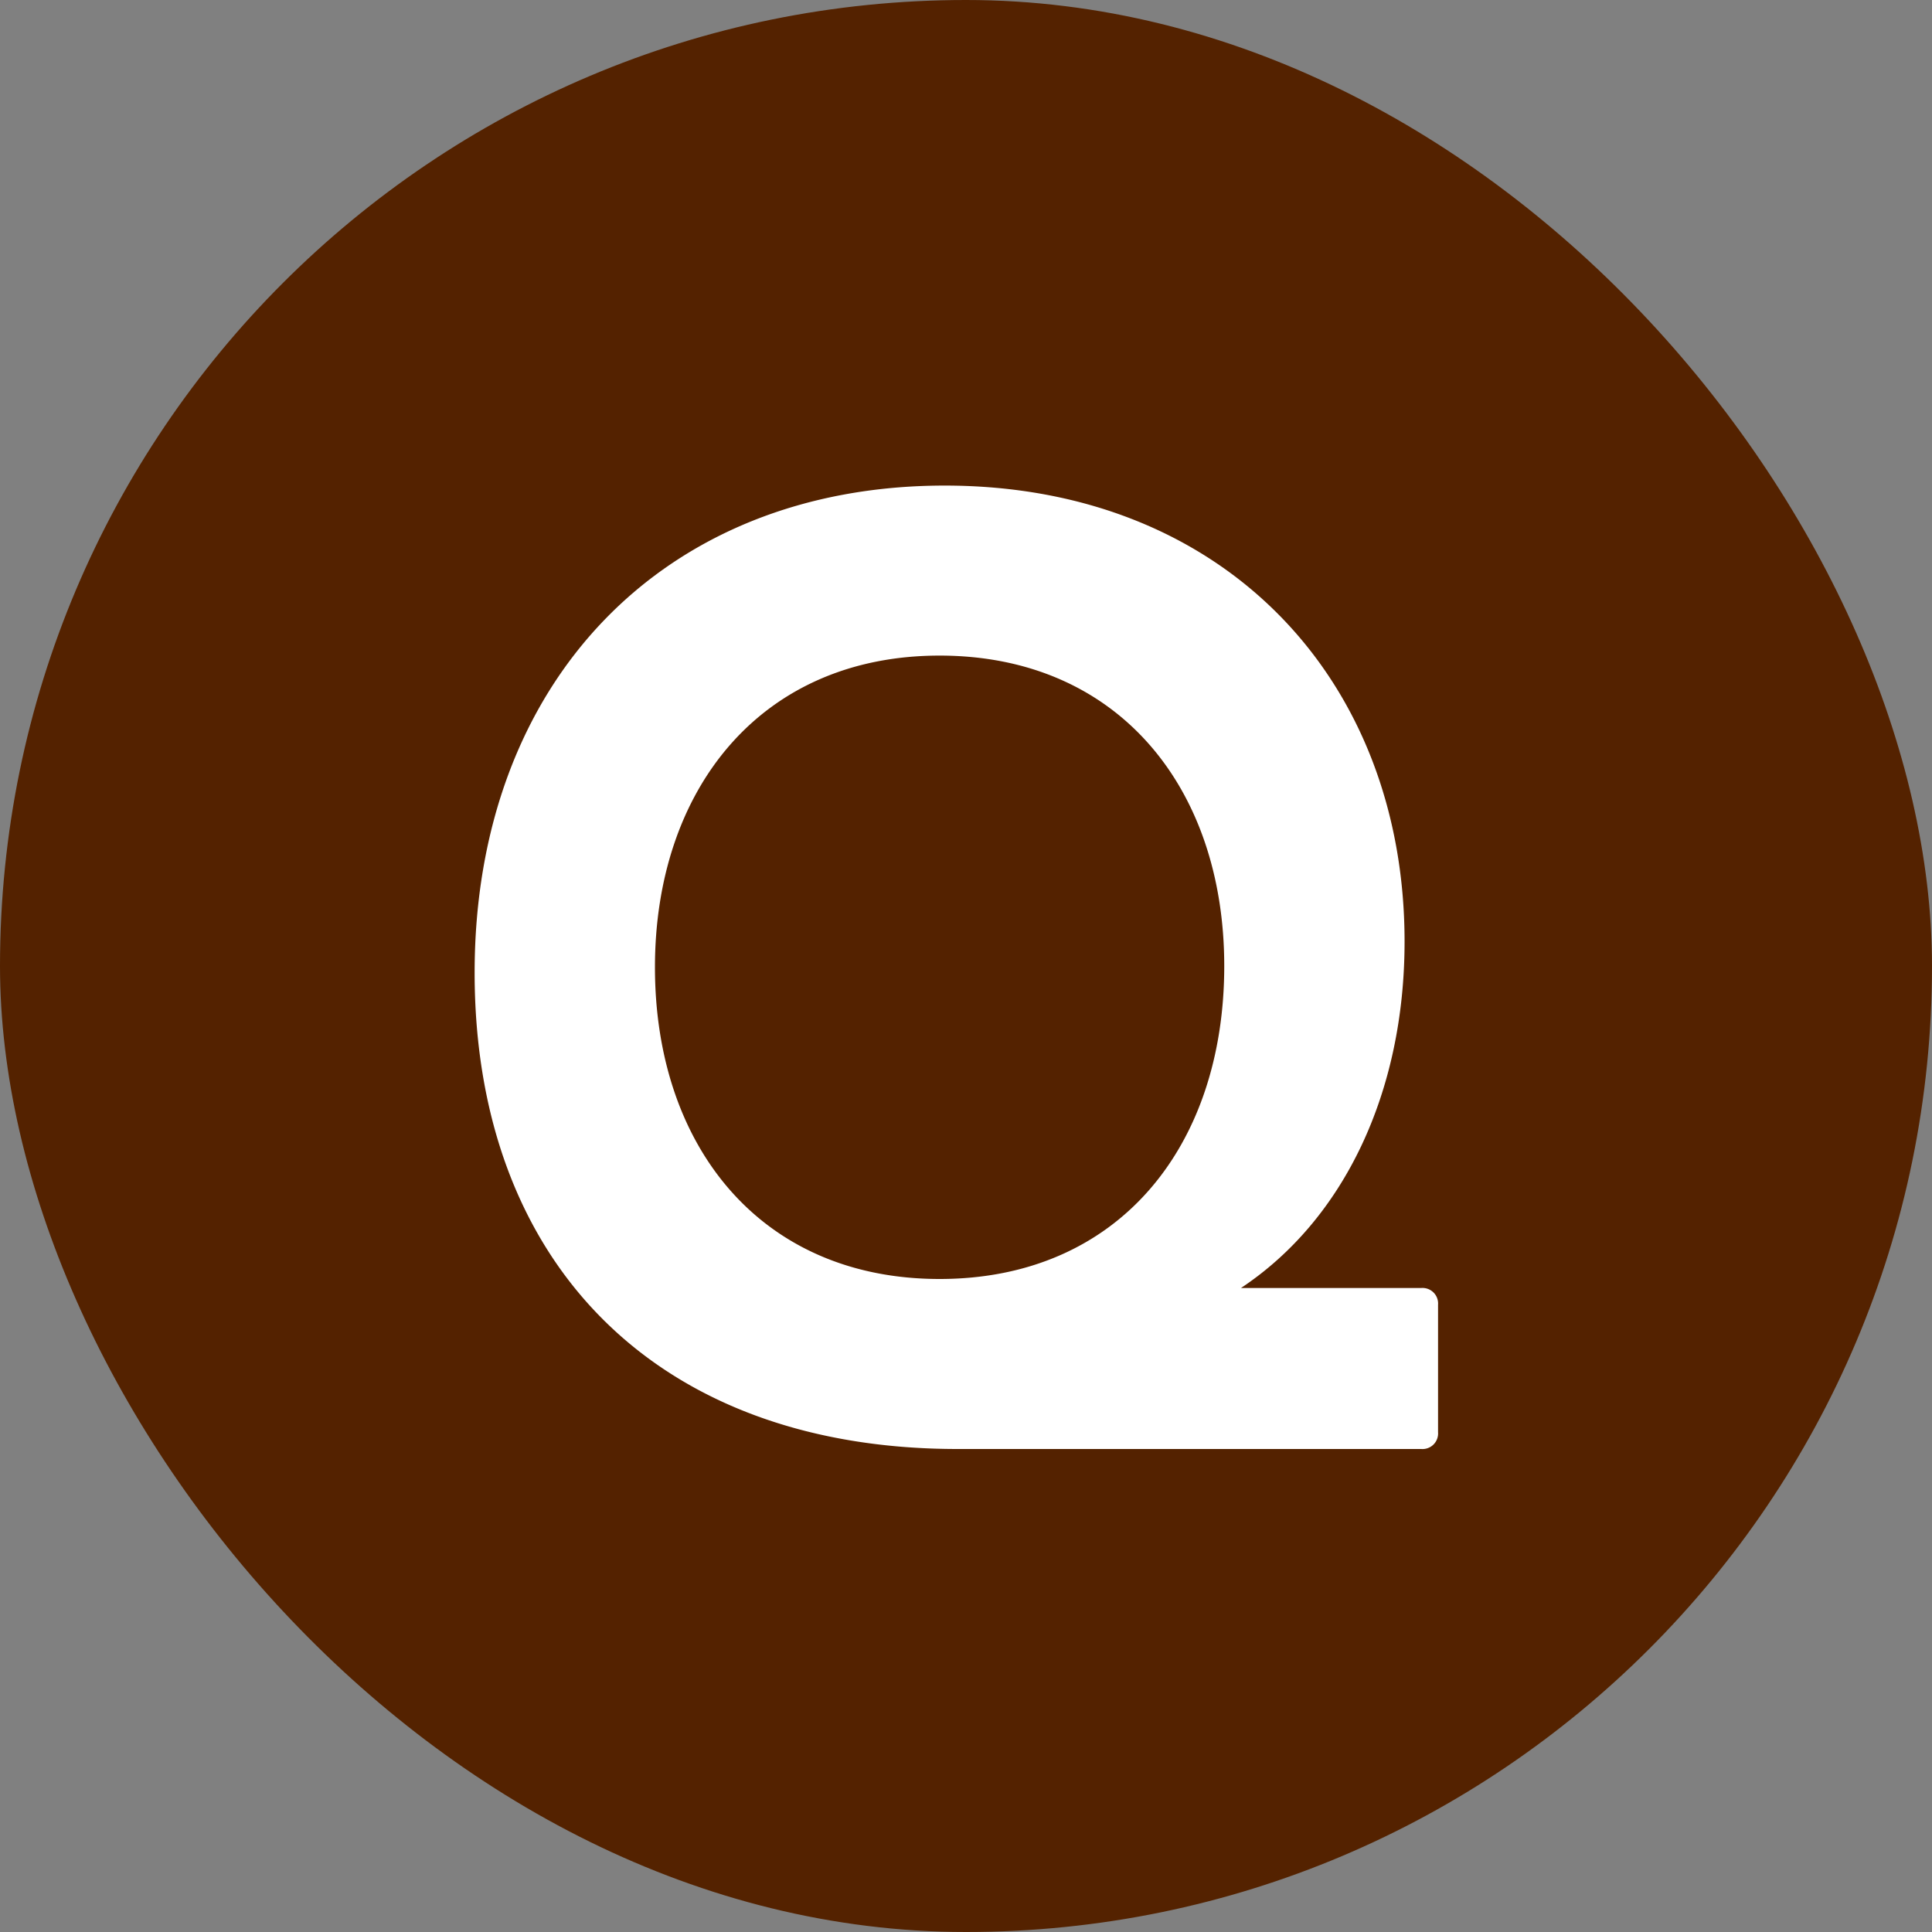
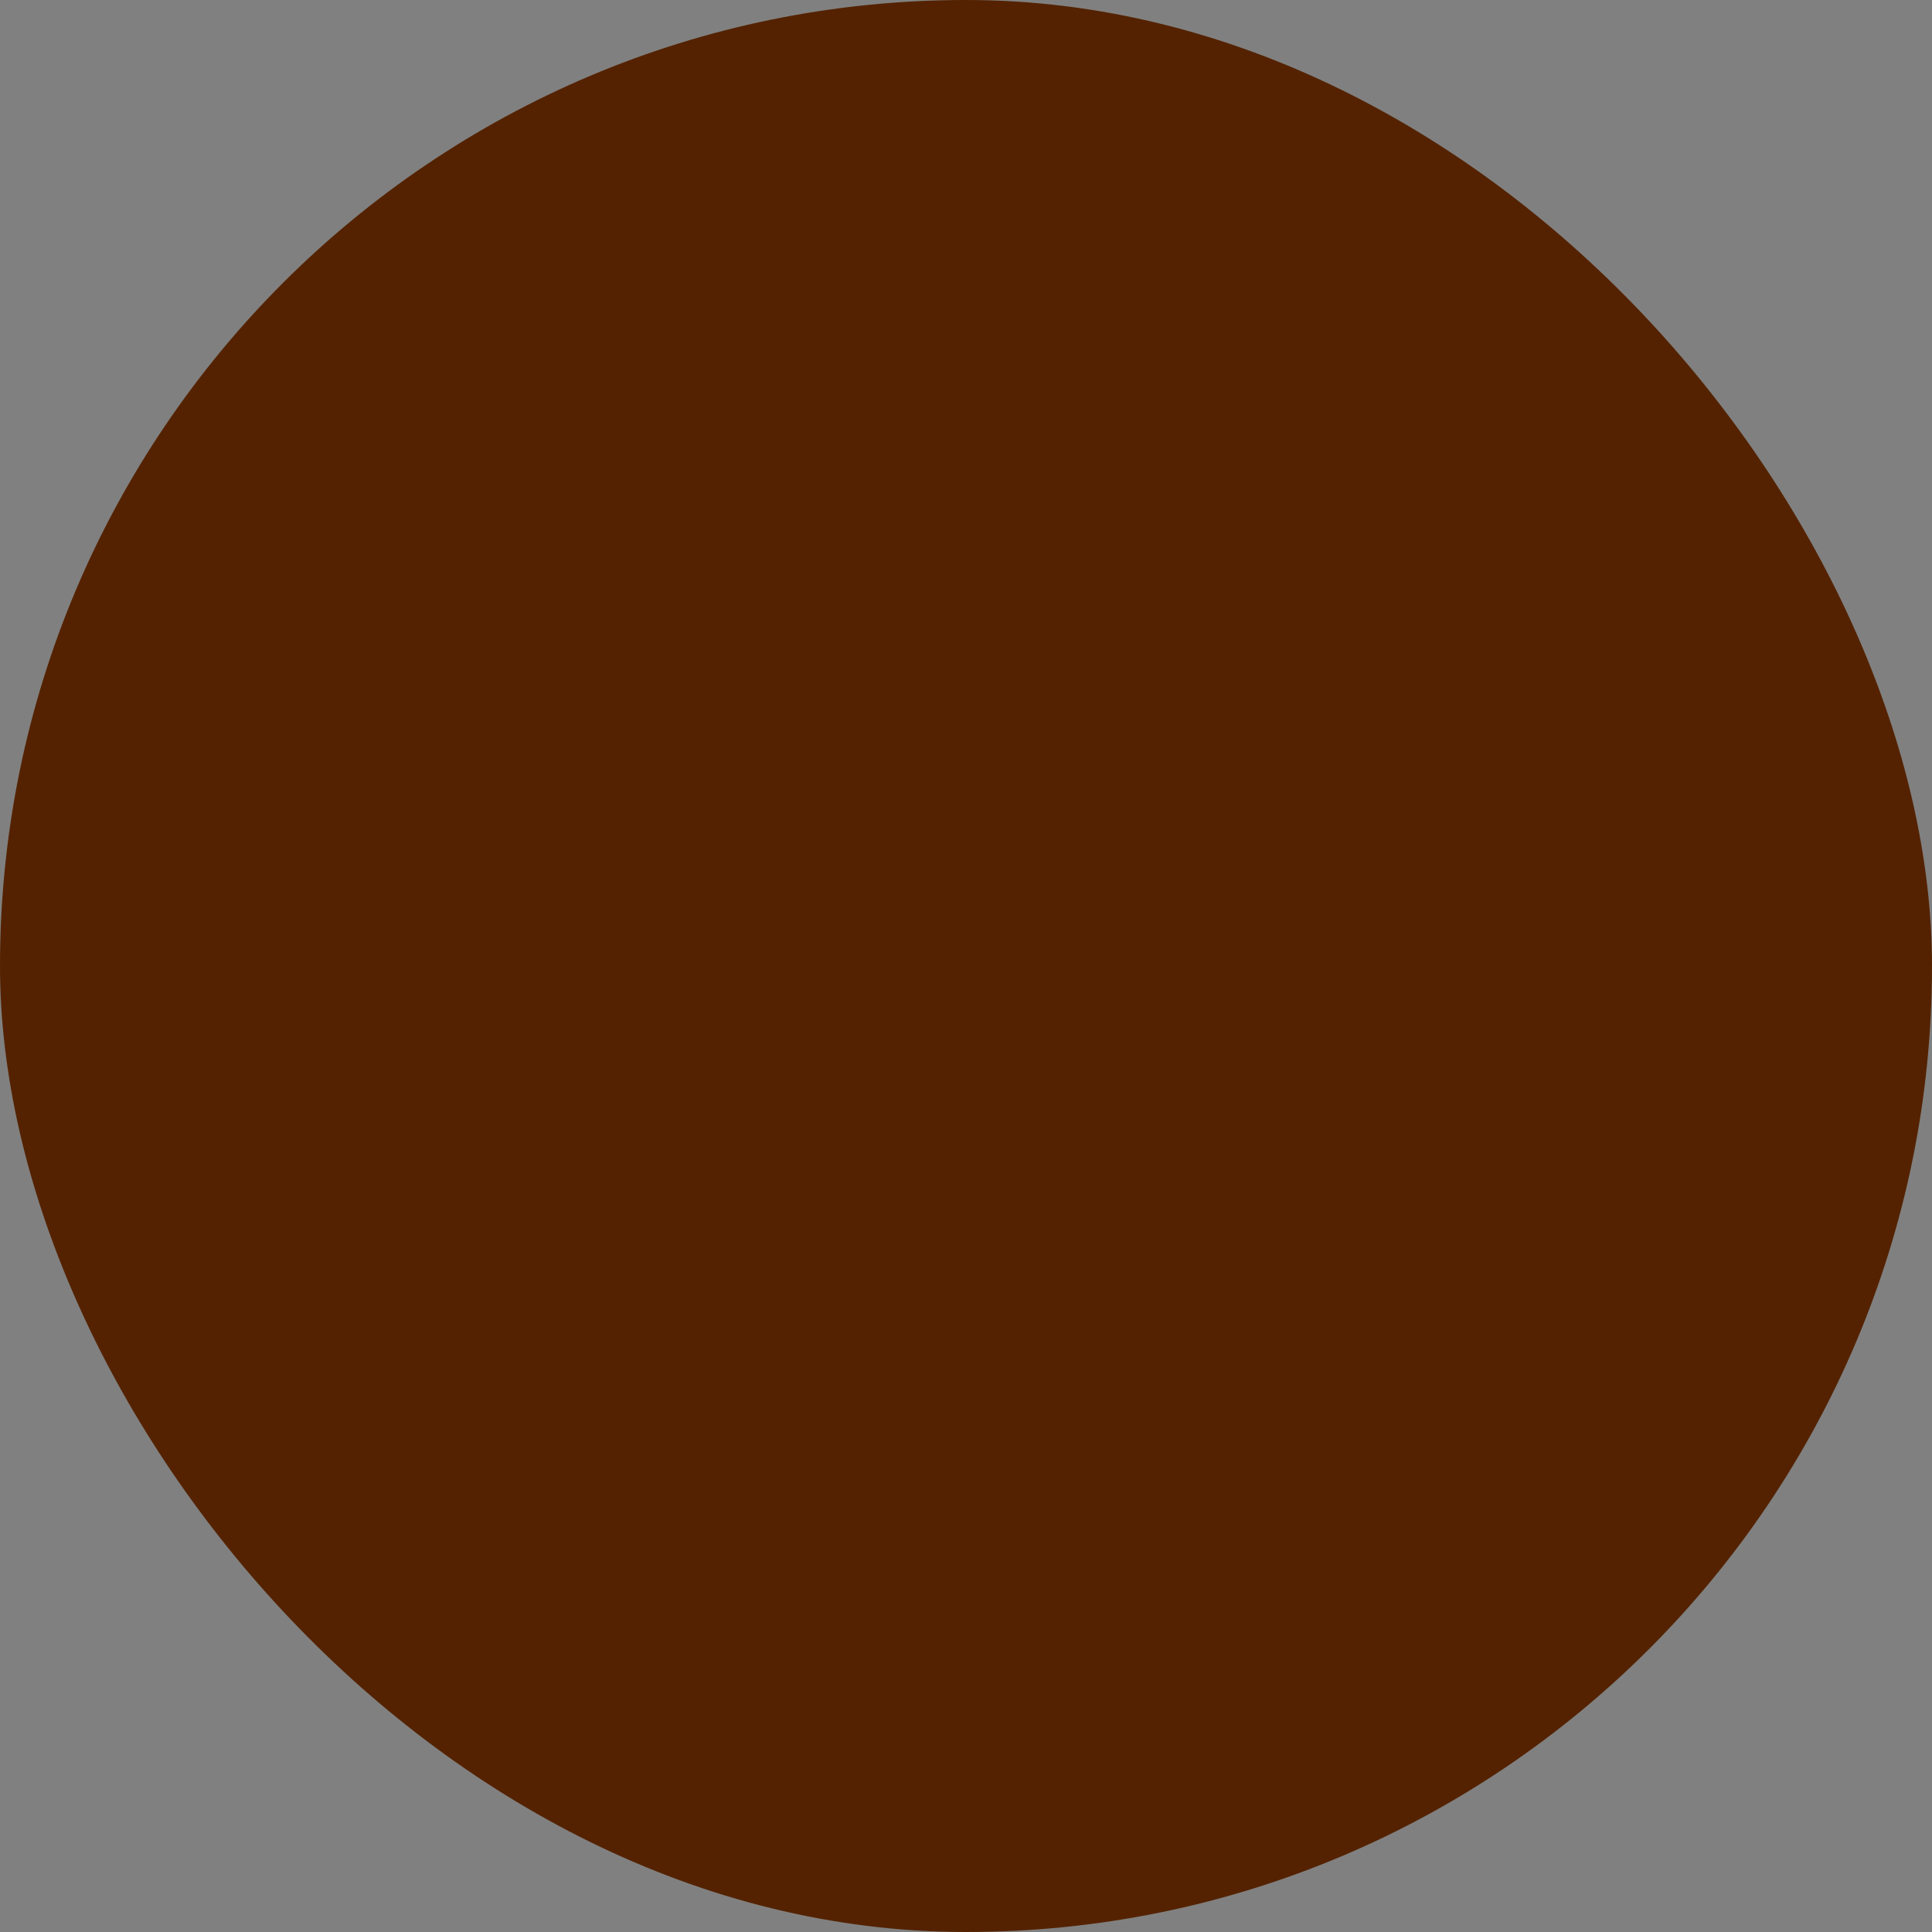
<svg xmlns="http://www.w3.org/2000/svg" width="48" height="48" viewBox="0 0 48 48">
  <rect x="0" y="0" width="48" height="48" fill="#808080" stroke="none" />
  <g id="icon__q" transform="translate(-300 -7154)">
    <rect id="長方形_124" data-name="長方形 124" width="48" height="48" rx="24" transform="translate(300 7154)" fill="#542200" />
-     <path id="パス_1434" data-name="パス 1434" d="M13.792,0h11.52a.387.387,0,0,0,.416-.416V-3.584A.387.387,0,0,0,25.312-4h-4.48c2.56-1.7,4.064-4.864,4.064-8.608,0-6.5-4.48-11.328-11.424-11.328-7.008,0-11.68,4.9-11.68,12.1S6.3,0,13.792,0Zm-.448-4.224c-4.448,0-7.072-3.3-7.072-7.744,0-4.416,2.624-7.744,7.072-7.744s7.072,3.3,7.072,7.712C20.416-7.52,17.792-4.224,13.344-4.224Z" transform="translate(310 7190)" fill="#fff" />
  </g>
</svg>